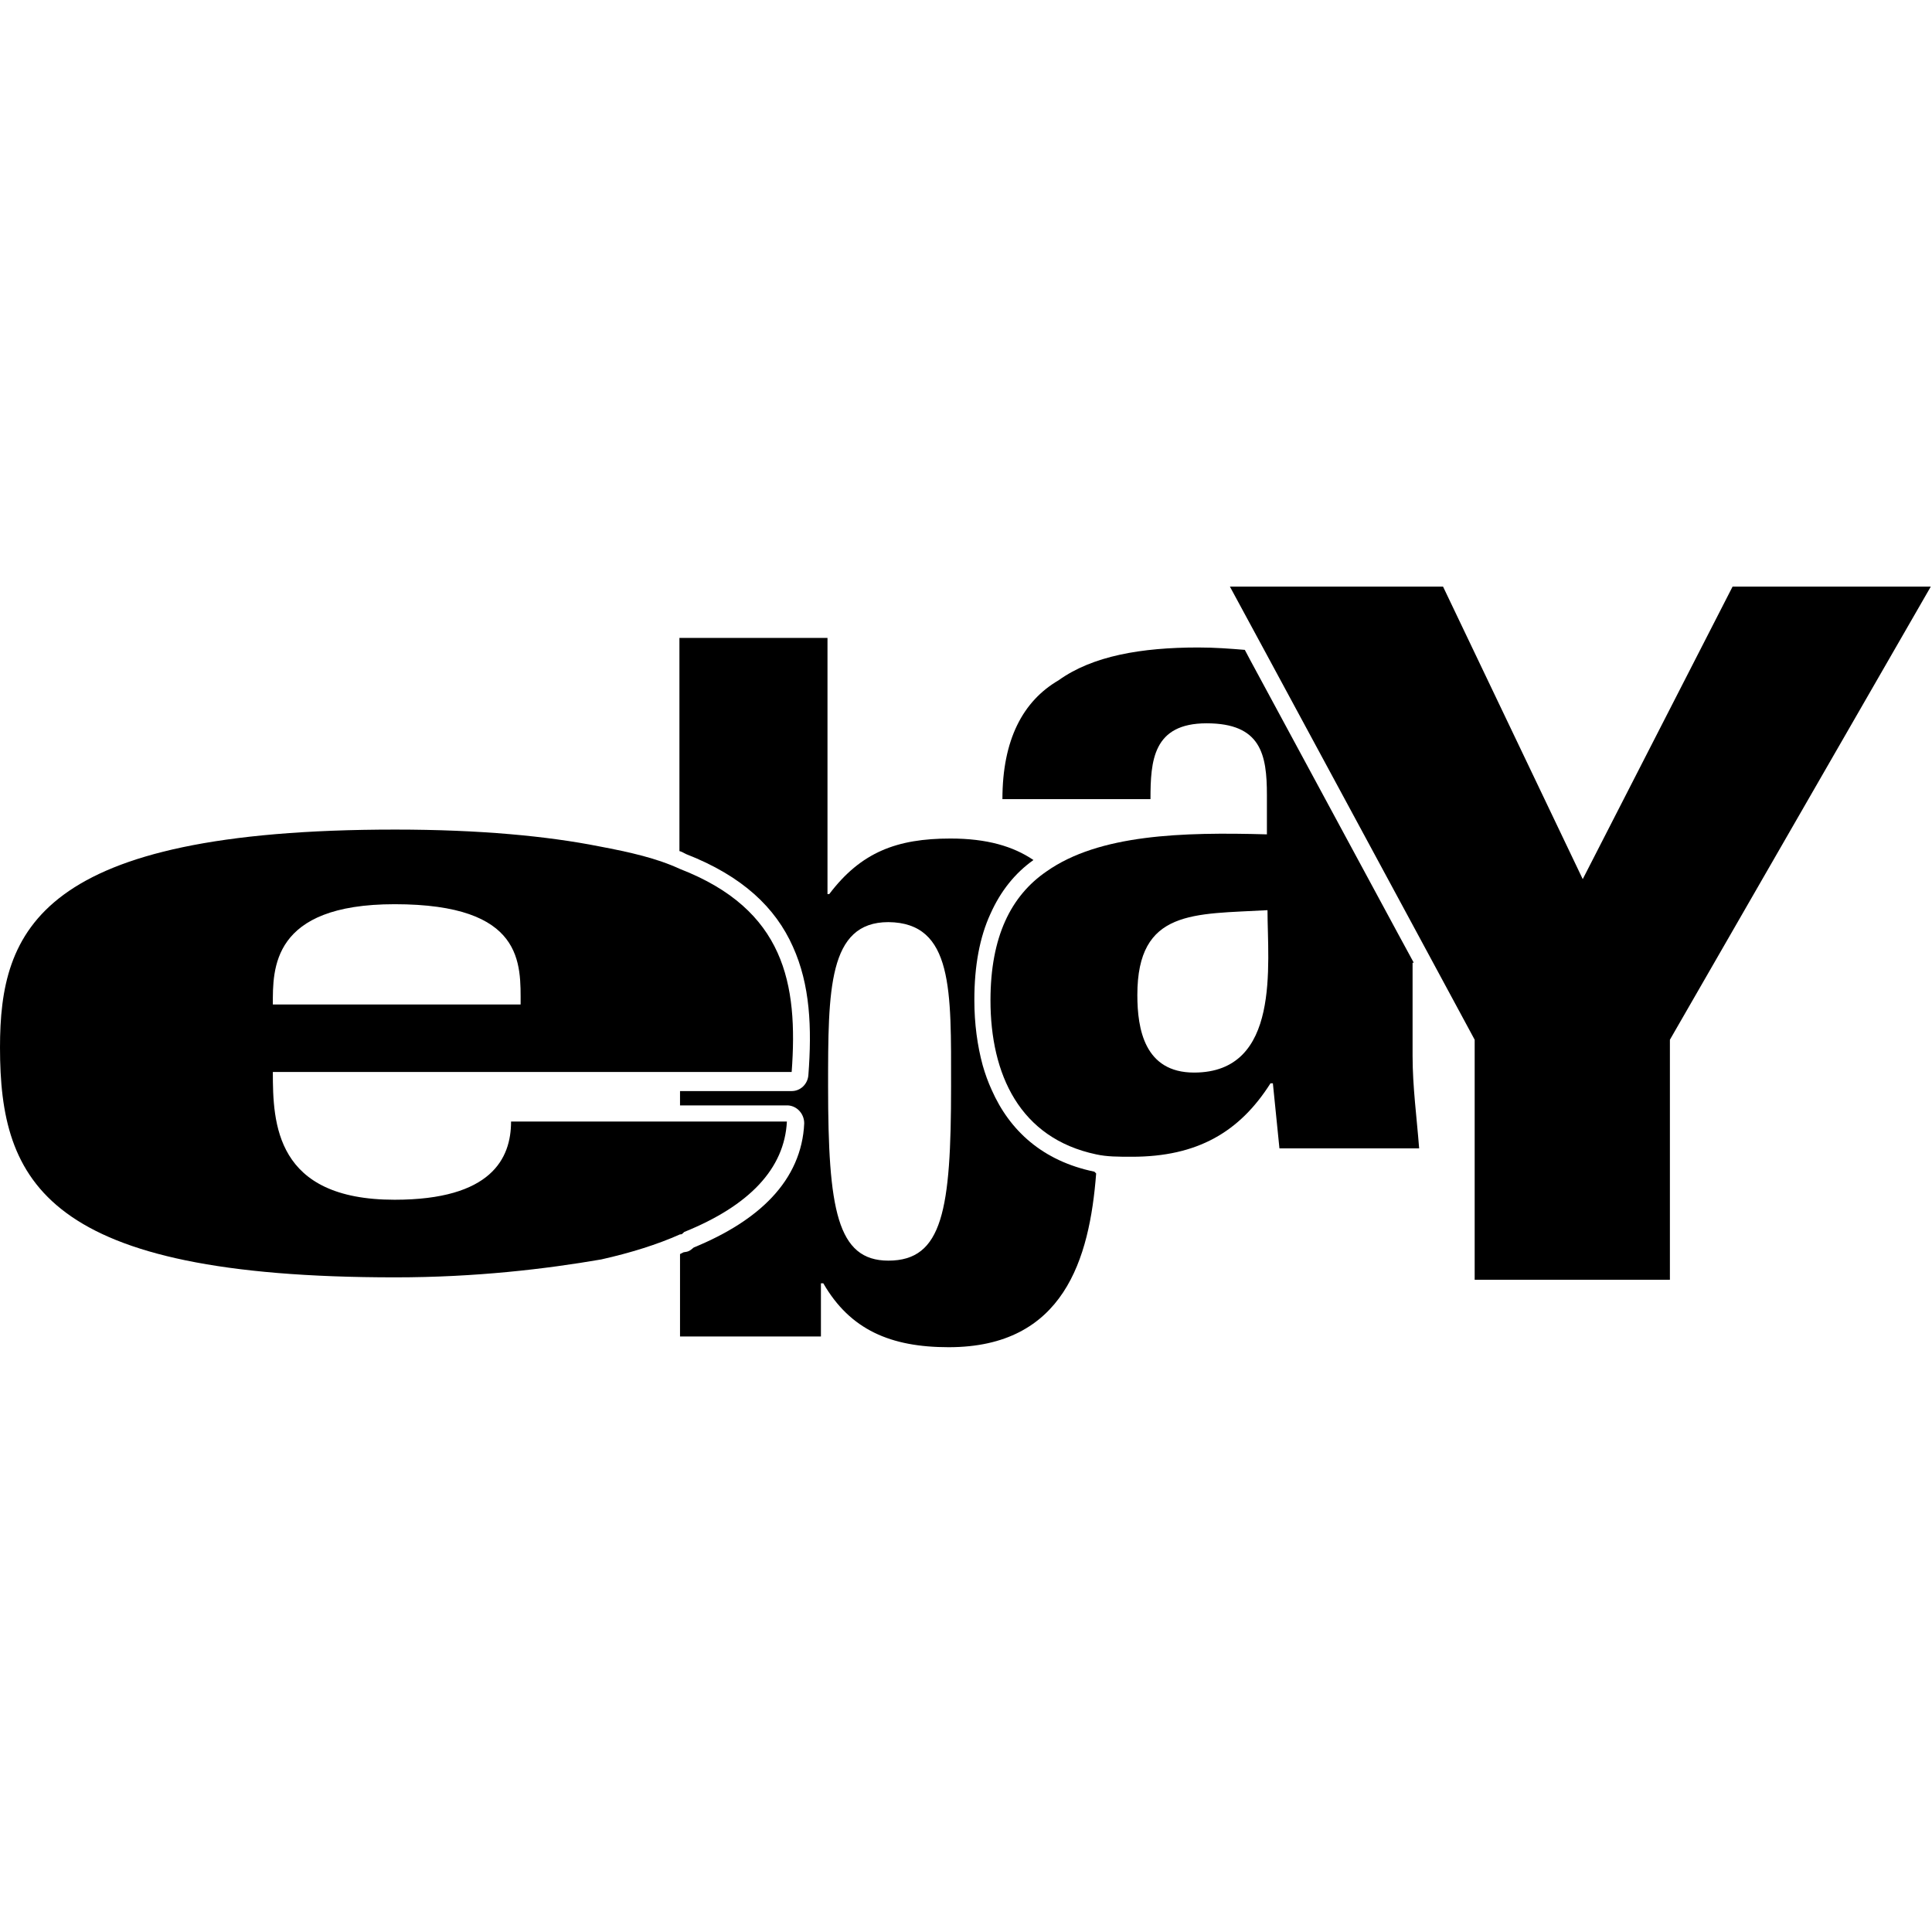
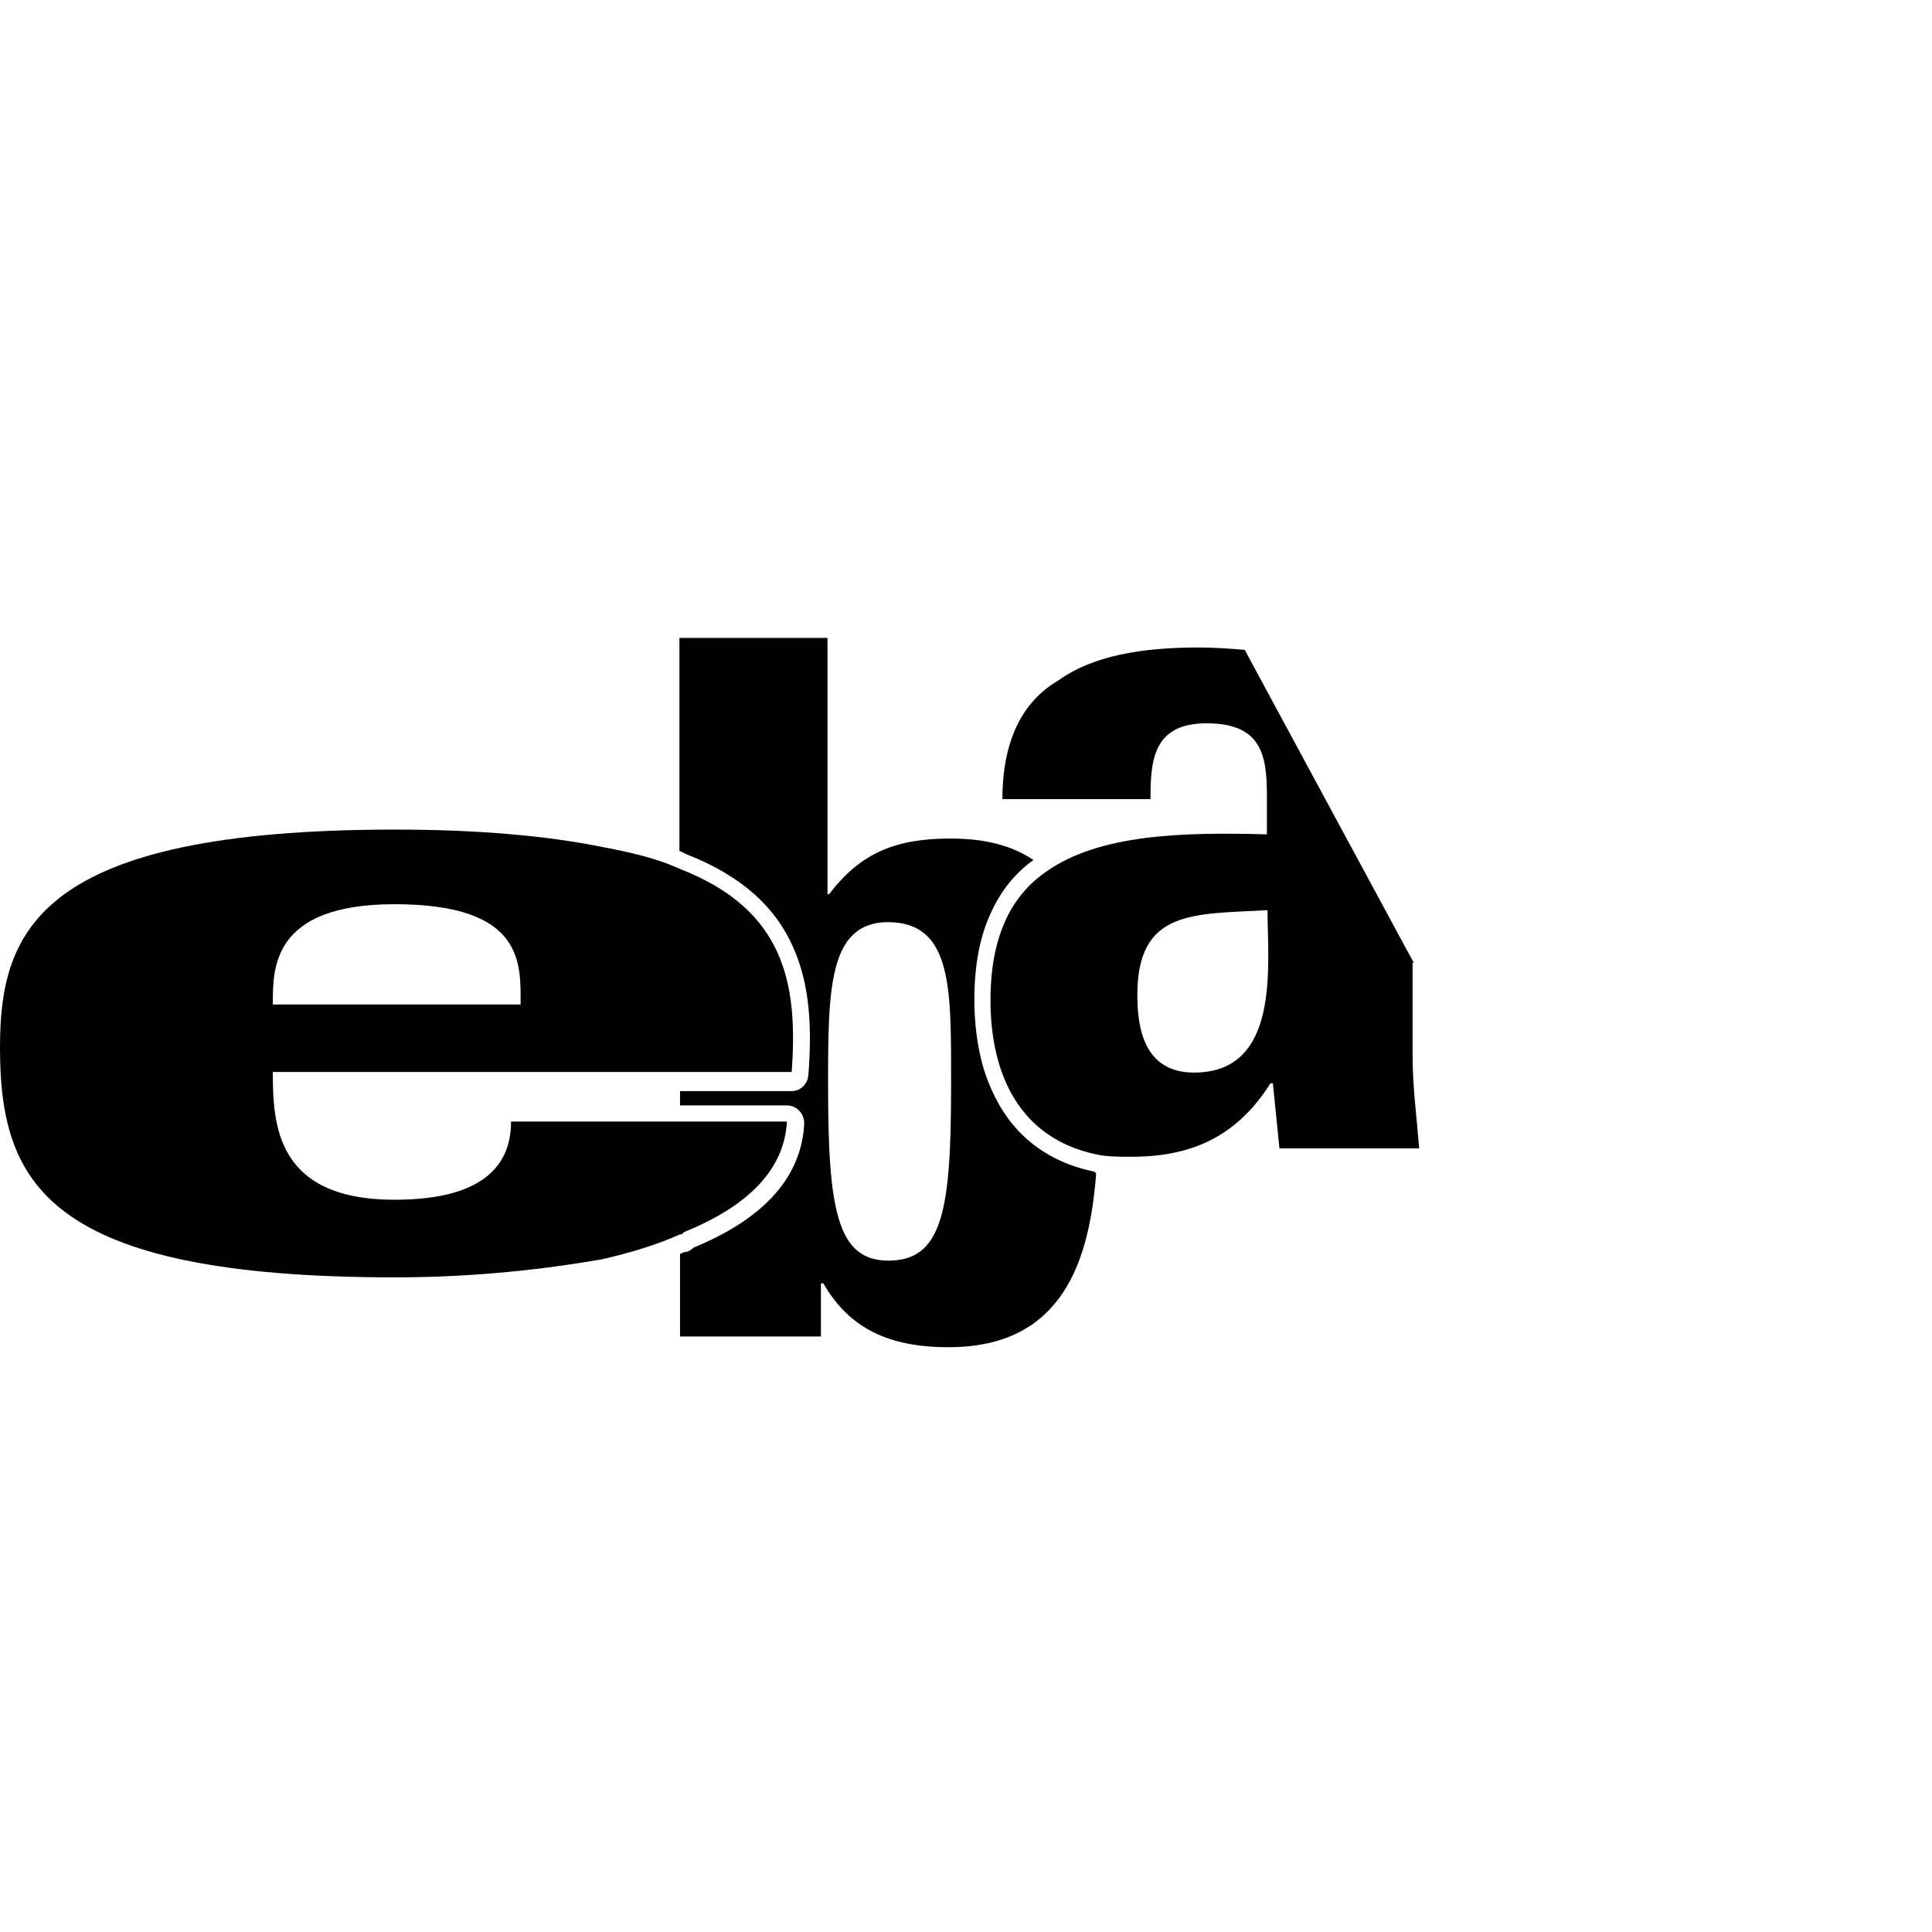
<svg xmlns="http://www.w3.org/2000/svg" fill="#000000" height="800px" width="800px" version="1.1" id="Layer_1" viewBox="-237 337.9 323.6 127.1" xml:space="preserve">
  <g>
    <path d="M-53.7,435.9L-53.7,435.9c-8.7-1.8-14.2-6.9-17.2-13.7c-0.6-1.3-1.1-2.7-1.5-4.1c-0.9-3.3-1.4-7-1.4-10.9v-0.1   c0-5.7,0.9-10.5,2.7-14.4c1.7-3.8,4.1-6.8,7.2-9c-3.4-2.3-7.8-3.6-13.9-3.6c-9,0-15,2.3-20.3,9.3h-0.3v-42.9h-24.8v35.7   c0.4,0.1,0.7,0.3,1.1,0.5c9.5,3.7,15,9,17.9,15.5c2.9,6.4,3.2,13.6,2.6,21.5l0,0c-0.1,1.5-1.3,2.7-2.8,2.7h-18.7l0,0v2.4h18l0,0   h0.1c1.5,0.1,2.7,1.4,2.7,3c-0.2,4.7-2.1,8.9-5.4,12.4c-3.1,3.3-7.5,6.1-13.1,8.4c-0.7,0.6-0.9,0.7-1.7,0.8l-0.6,0.3v13.8h23.6   v-8.9h0.4c4.5,7.8,11.3,10.7,21,10.7c19.3,0,23.6-14.8,24.7-29.1L-53.7,435.9L-53.7,435.9z M-77.7,421.6c0,20.7-1.4,29.2-10.5,29.2   c-8.6,0-10.1-8.6-10.1-29.2c0-16.1,0-27.5,10.1-27.5C-77.3,394.2-77.7,405.6-77.7,421.6z" />
    <path d="M-122.4,446c10.9-4.4,16.8-10.6,17.2-18.5h-18h-13.2h-0.4h-14.6c0,6.2-3.3,13.1-19.5,13.1c-20,0-20.4-12.8-20.4-21.4h68.2   h18.7c1.1-14.8-1.2-27.2-18.7-34c-3.9-1.8-8.3-2.8-13.6-3.8c-8.6-1.7-19.9-2.8-34.1-2.8c-59.8,0-66.2,16.9-66.2,36.5   c0,22.6,7.6,38.5,66.2,38.5c13.5,0,25.2-1.4,34.5-3c4.9-1.1,9.4-2.5,13.2-4.2C-122.8,446.4-122.8,446.4-122.4,446z M-170.9,391.1   c21.8,0,21.1,10,21.1,16.8h-41.5C-191.3,402-191.6,391.1-170.9,391.1z" />
    <path d="M-0.2,400.9l-2.5-4.6l-24.9-46.1l-0.9-1.7c-2.4-0.2-5-0.4-7.8-0.4c-9.5,0-17.7,1.4-23.4,5.5c-6,3.5-9.4,10-9.4,19.9h24.8   c0-6.4,0.4-12.7,9.4-12.7c9.1,0,10.1,5.2,10.1,12v6.6c-14.2-0.4-28.1,0-36.9,6.2c-6,4.1-9.4,11-9.4,21.6c0,12.4,4.9,23.1,17.7,25.8   c1.8,0.4,3.7,0.4,6,0.4c10.9,0,18-4.1,23.2-12.3h0.4l1.1,10.9H0.7c-0.4-5.2-1.1-10.3-1.1-15.5v-15.6L-0.2,400.9L-0.2,400.9z    M-37,419.3c-8.3,0-9.5-7.3-9.5-13c0-14.4,9.5-13.5,21.8-14.2C-24.7,401.1-22.4,419.3-37,419.3z" />
-     <polygon points="53.2,337.9 28.1,386.9 4.7,337.9 -31,337.9 -25.1,348.8 -0.2,394.9 10,413.8 10,454 42.7,454 42.7,413.8    86.4,337.9  " />
  </g>
</svg>